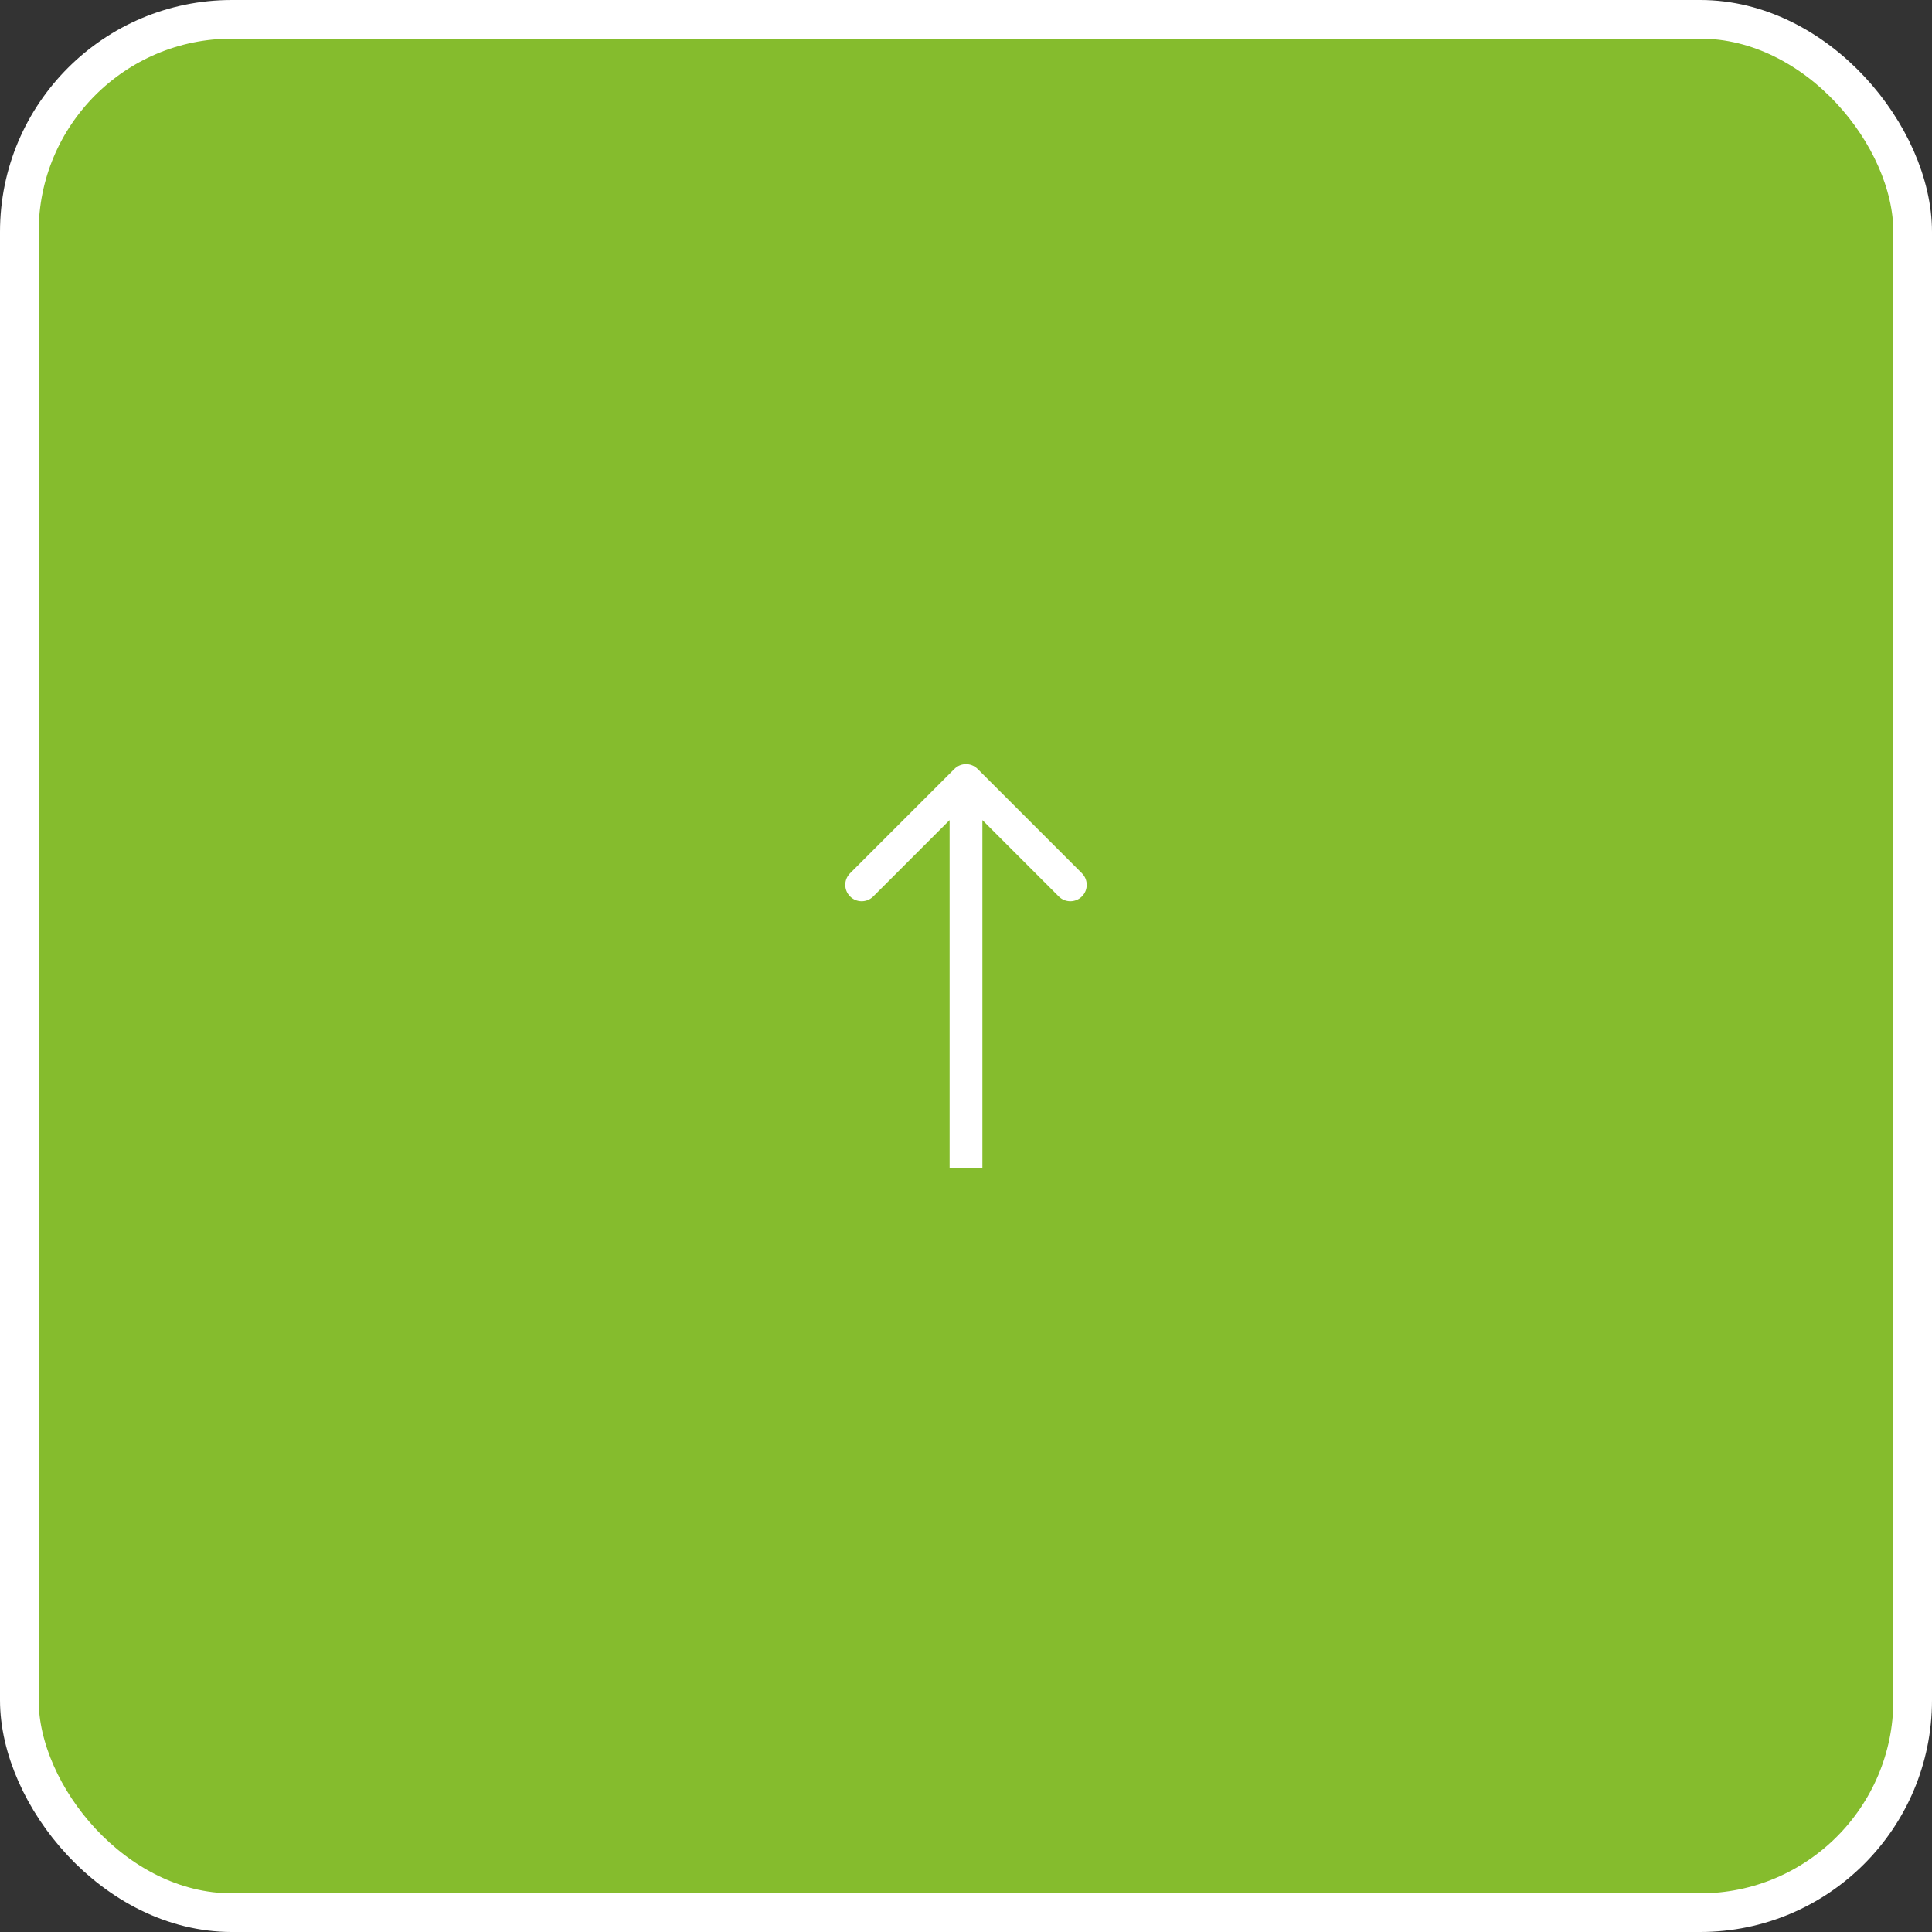
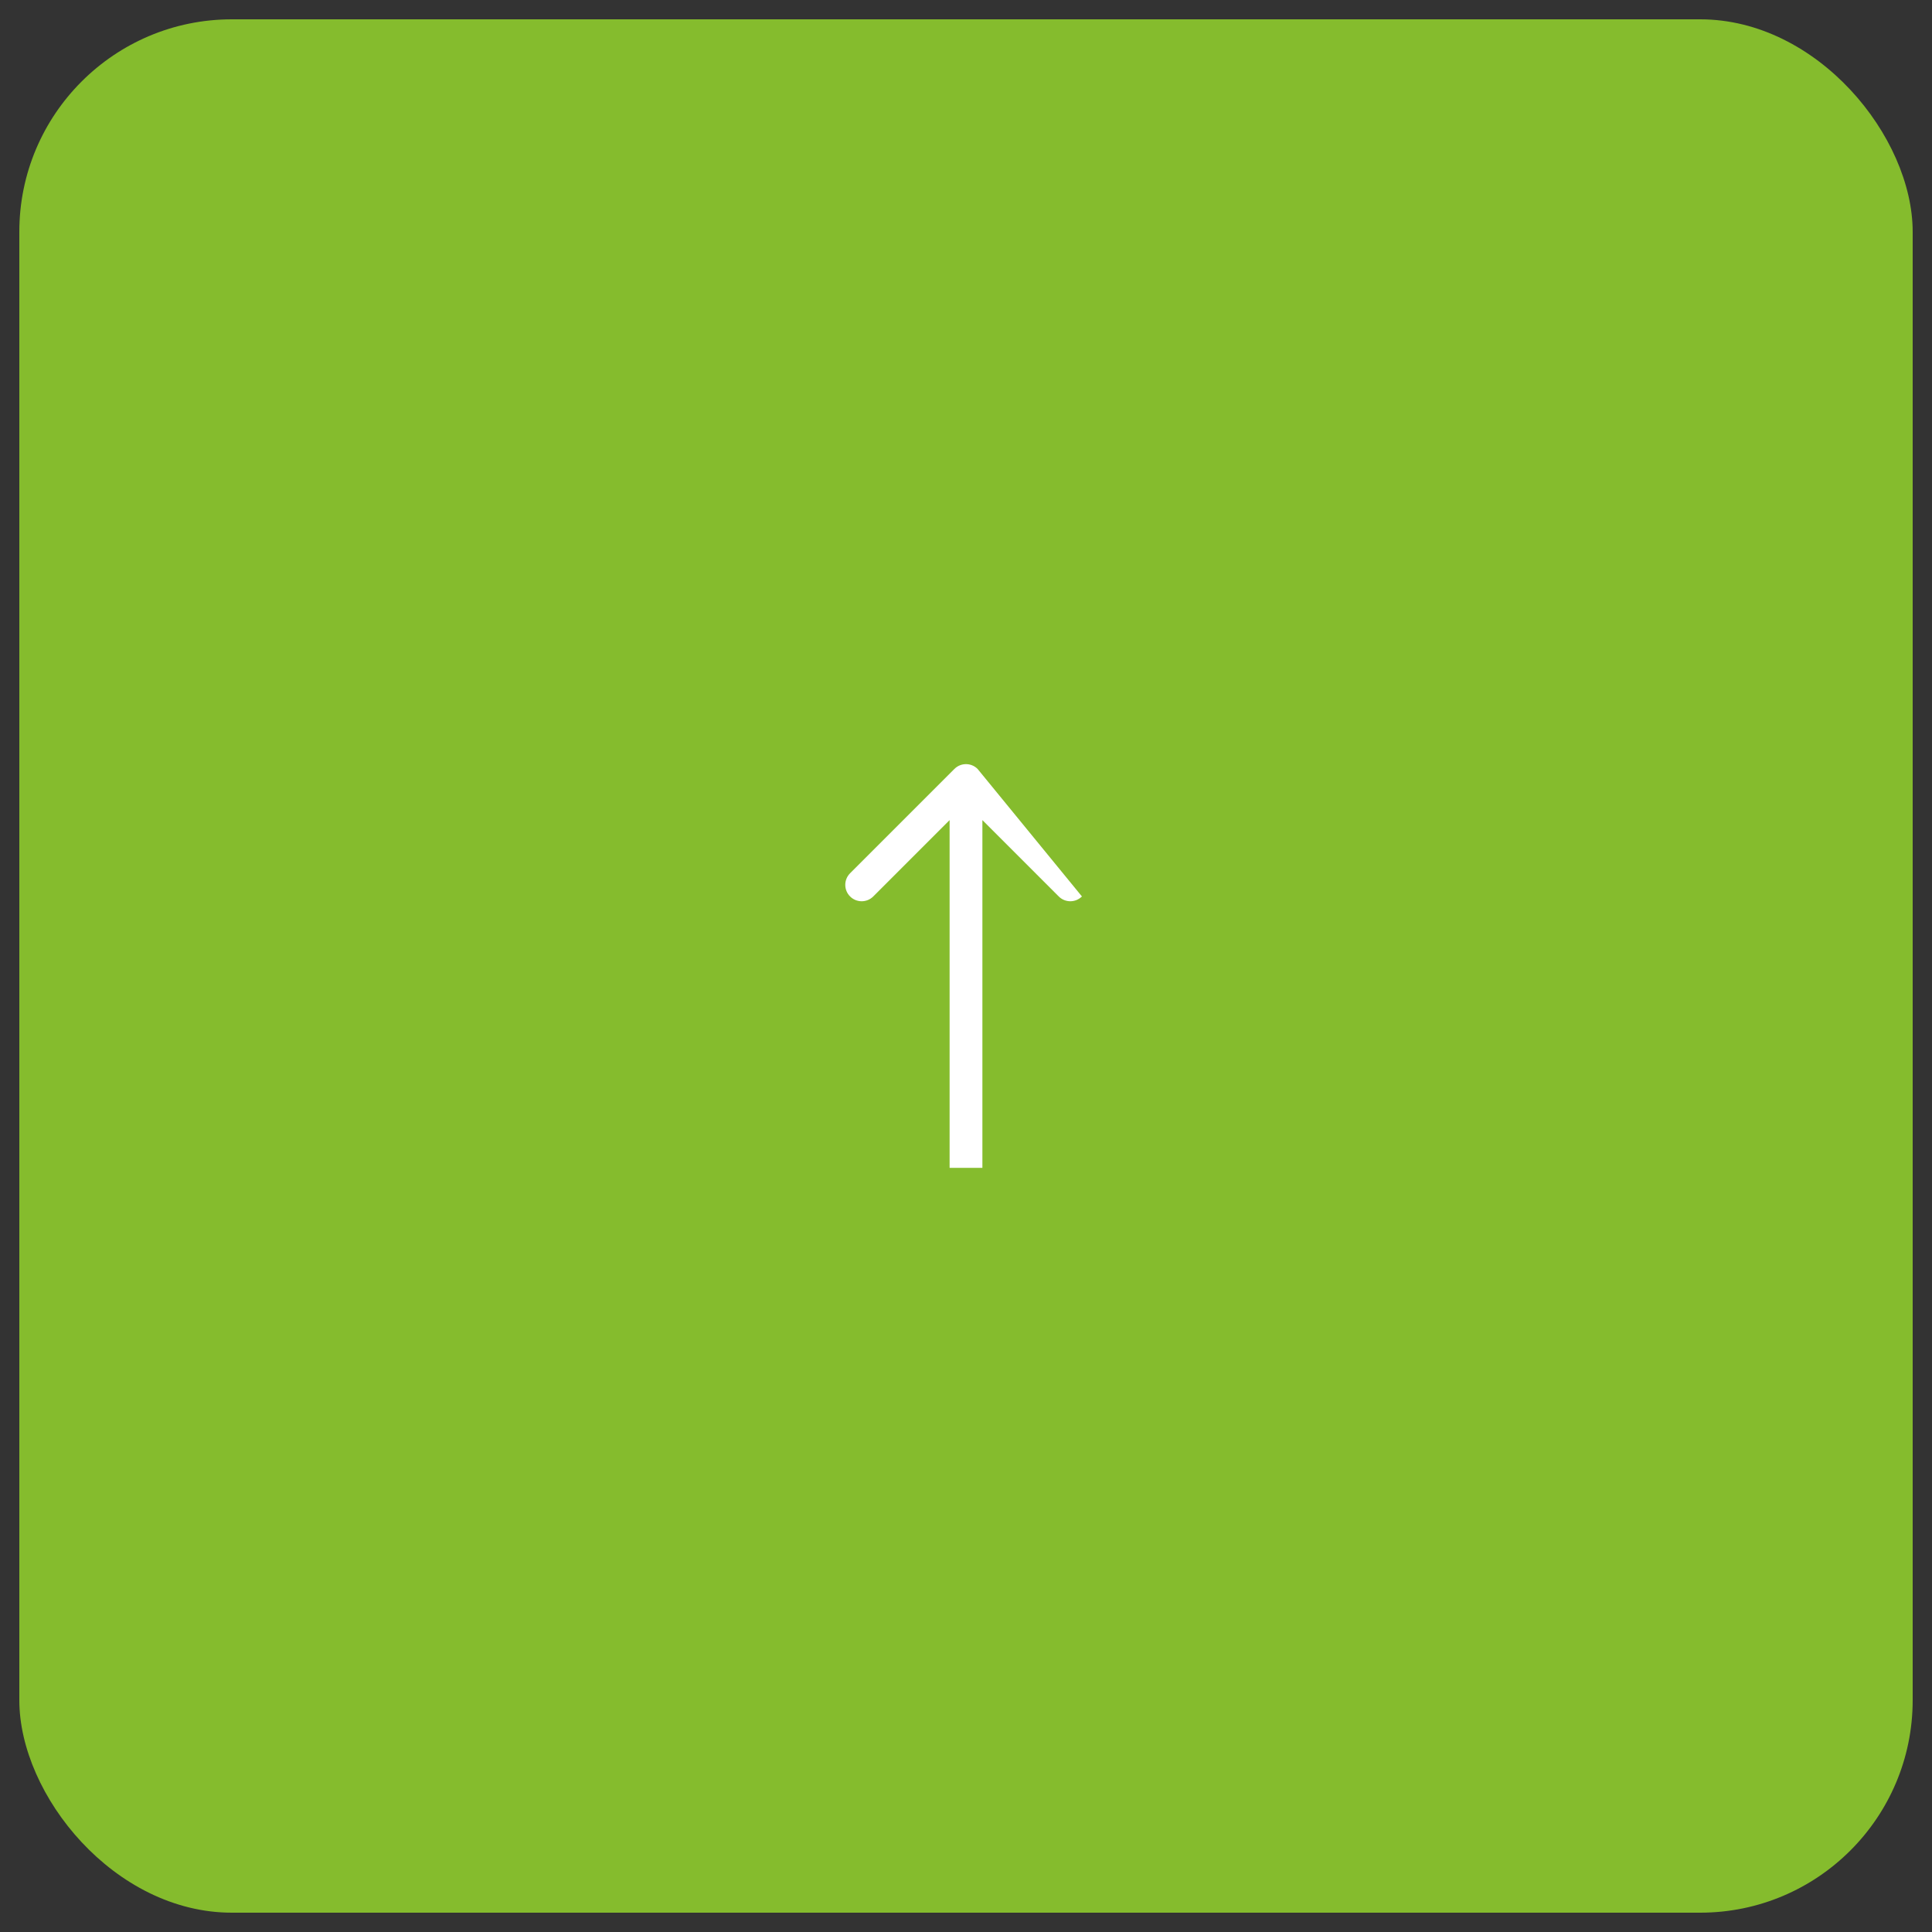
<svg xmlns="http://www.w3.org/2000/svg" width="500" height="500" viewBox="0 0 500 500" fill="none">
  <rect x="0" y="0" width="500" height="500" fill="#333333" stroke="none" />
  <rect x="5" y="5" width="490" height="490" rx="55" fill="#85BC2D" />
-   <rect x="5" y="5" width="490" height="490" rx="55" stroke="white" stroke-width="10" />
-   <path d="M245.757 298V302.243H254.243V298H245.757ZM253 199C251.343 197.343 248.657 197.343 247 199L220 226C218.343 227.657 218.343 230.343 220 232C221.657 233.657 224.343 233.657 226 232L250 208L274 232C275.657 233.657 278.343 233.657 280 232C281.657 230.343 281.657 227.657 280 226L253 199ZM254.243 298V202H245.757V298H254.243Z" fill="white" />
+   <path d="M245.757 298V302.243H254.243V298H245.757ZM253 199C251.343 197.343 248.657 197.343 247 199L220 226C218.343 227.657 218.343 230.343 220 232C221.657 233.657 224.343 233.657 226 232L250 208L274 232C275.657 233.657 278.343 233.657 280 232L253 199ZM254.243 298V202H245.757V298H254.243Z" fill="white" />
</svg>